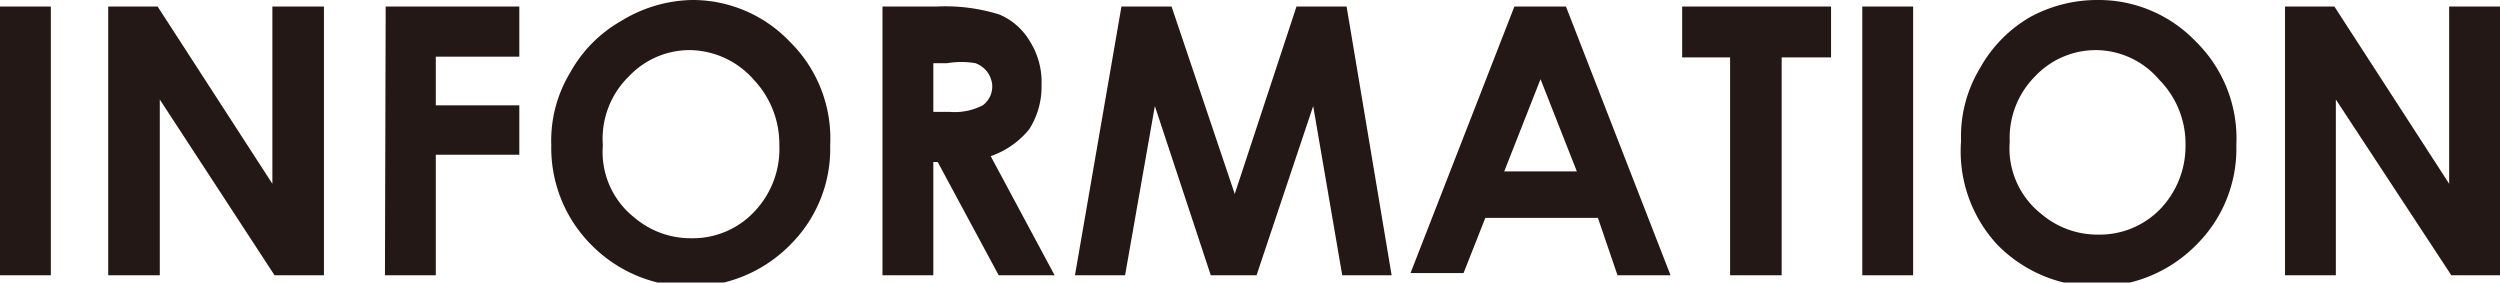
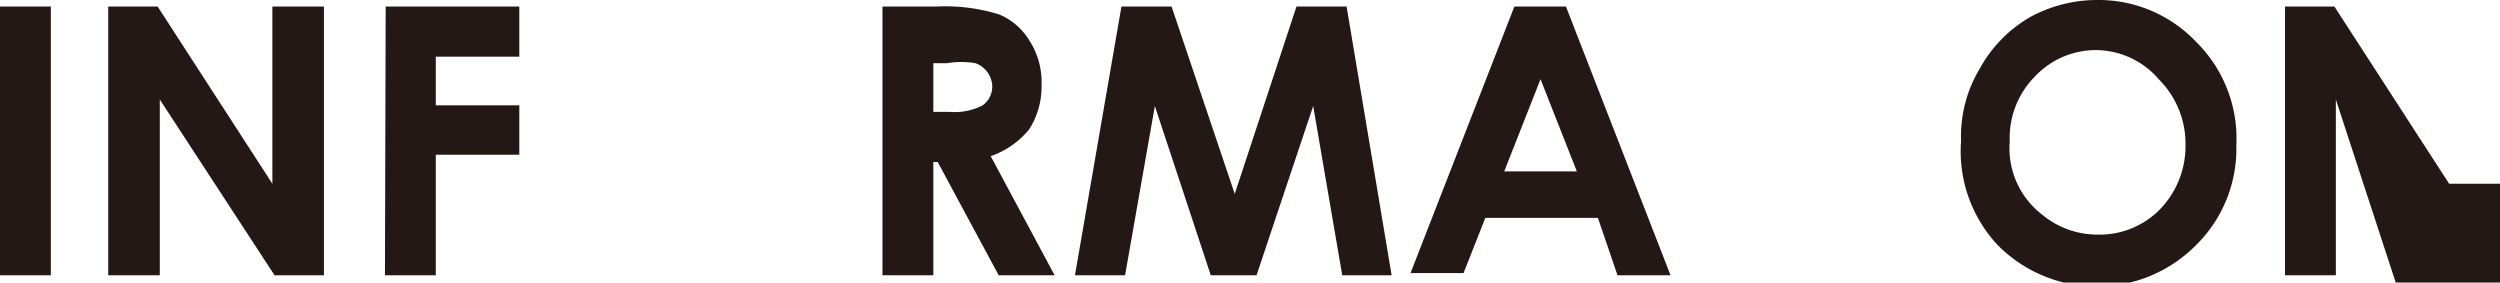
<svg xmlns="http://www.w3.org/2000/svg" viewBox="0 0 34.42 3.89">
  <defs>
    <style>.cls-1{fill:#231815;}</style>
  </defs>
  <g id="レイヤー_2" data-name="レイヤー 2">
    <g id="back">
      <path class="cls-1" d="M0,.09H.7v3.7H0Z" />
      <path class="cls-1" d="M1.49.09h.68L3.75,2.53V.09h.71v3.7H3.78L2.2,1.37V3.79H1.49Z" />
      <path class="cls-1" d="M5.31.09H7.15V.78H6v.67H7.15v.68H6V3.79h-.7Z" />
-       <path class="cls-1" d="M9.52,0a1.85,1.85,0,0,1,1.35.57A1.87,1.87,0,0,1,11.43,2a1.86,1.86,0,0,1-.55,1.37,1.92,1.92,0,0,1-2.74,0,1.89,1.89,0,0,1-.55-1.37,1.81,1.81,0,0,1,.26-1,1.84,1.84,0,0,1,.7-.71A1.93,1.93,0,0,1,9.52,0Zm0,.69a1.15,1.15,0,0,0-.86.36A1.2,1.2,0,0,0,8.3,2a1.15,1.15,0,0,0,.44,1,1.19,1.19,0,0,0,.78.28,1.16,1.16,0,0,0,.86-.36A1.25,1.25,0,0,0,10.73,2a1.29,1.29,0,0,0-.35-.9A1.19,1.19,0,0,0,9.51.69Z" />
      <path class="cls-1" d="M12.15.09h.74a2.5,2.5,0,0,1,.87.11.89.89,0,0,1,.42.37,1.05,1.05,0,0,1,.16.6,1.09,1.09,0,0,1-.17.61,1.18,1.18,0,0,1-.53.37l.88,1.64h-.77l-.84-1.56h-.06V3.79h-.7Zm.7,1.45h.22a.84.84,0,0,0,.46-.09.32.32,0,0,0,.13-.29A.37.37,0,0,0,13.6,1a.36.36,0,0,0-.17-.13,1.17,1.17,0,0,0-.39,0h-.19Z" />
      <path class="cls-1" d="M15.44.09h.69L17,2.67,17.85.09h.69l.62,3.7h-.68l-.4-2.33L17.3,3.79h-.63L15.9,1.46l-.41,2.33H14.8Z" />
      <path class="cls-1" d="M20.85.09h.71L23,3.79h-.73L22,3H20.45l-.3.76h-.73Zm.36,1-.5,1.27h1Z" />
-       <path class="cls-1" d="M23.16.09h2.05v.7h-.68v3h-.71v-3h-.66Z" />
-       <path class="cls-1" d="M25.64.09h.7v3.7h-.7Z" />
      <path class="cls-1" d="M28.88,0a1.85,1.85,0,0,1,1.35.57A1.87,1.87,0,0,1,30.79,2a1.86,1.86,0,0,1-.55,1.37,1.92,1.92,0,0,1-2.74,0A1.89,1.89,0,0,1,27,1.94a1.81,1.81,0,0,1,.26-1,1.84,1.84,0,0,1,.7-.71A1.93,1.93,0,0,1,28.88,0Zm0,.69a1.15,1.15,0,0,0-.86.36,1.2,1.2,0,0,0-.35.9,1.15,1.15,0,0,0,.44,1,1.19,1.19,0,0,0,.78.28,1.16,1.16,0,0,0,.86-.36A1.25,1.25,0,0,0,30.09,2a1.25,1.25,0,0,0-.36-.9A1.15,1.15,0,0,0,28.87.69Z" />
-       <path class="cls-1" d="M31.46.09h.68l1.58,2.44V.09h.7v3.7h-.67L32.16,1.37V3.79h-.7Z" />
+       <path class="cls-1" d="M31.46.09h.68l1.58,2.44h.7v3.7h-.67L32.16,1.37V3.79h-.7Z" />
    </g>
  </g>
</svg>